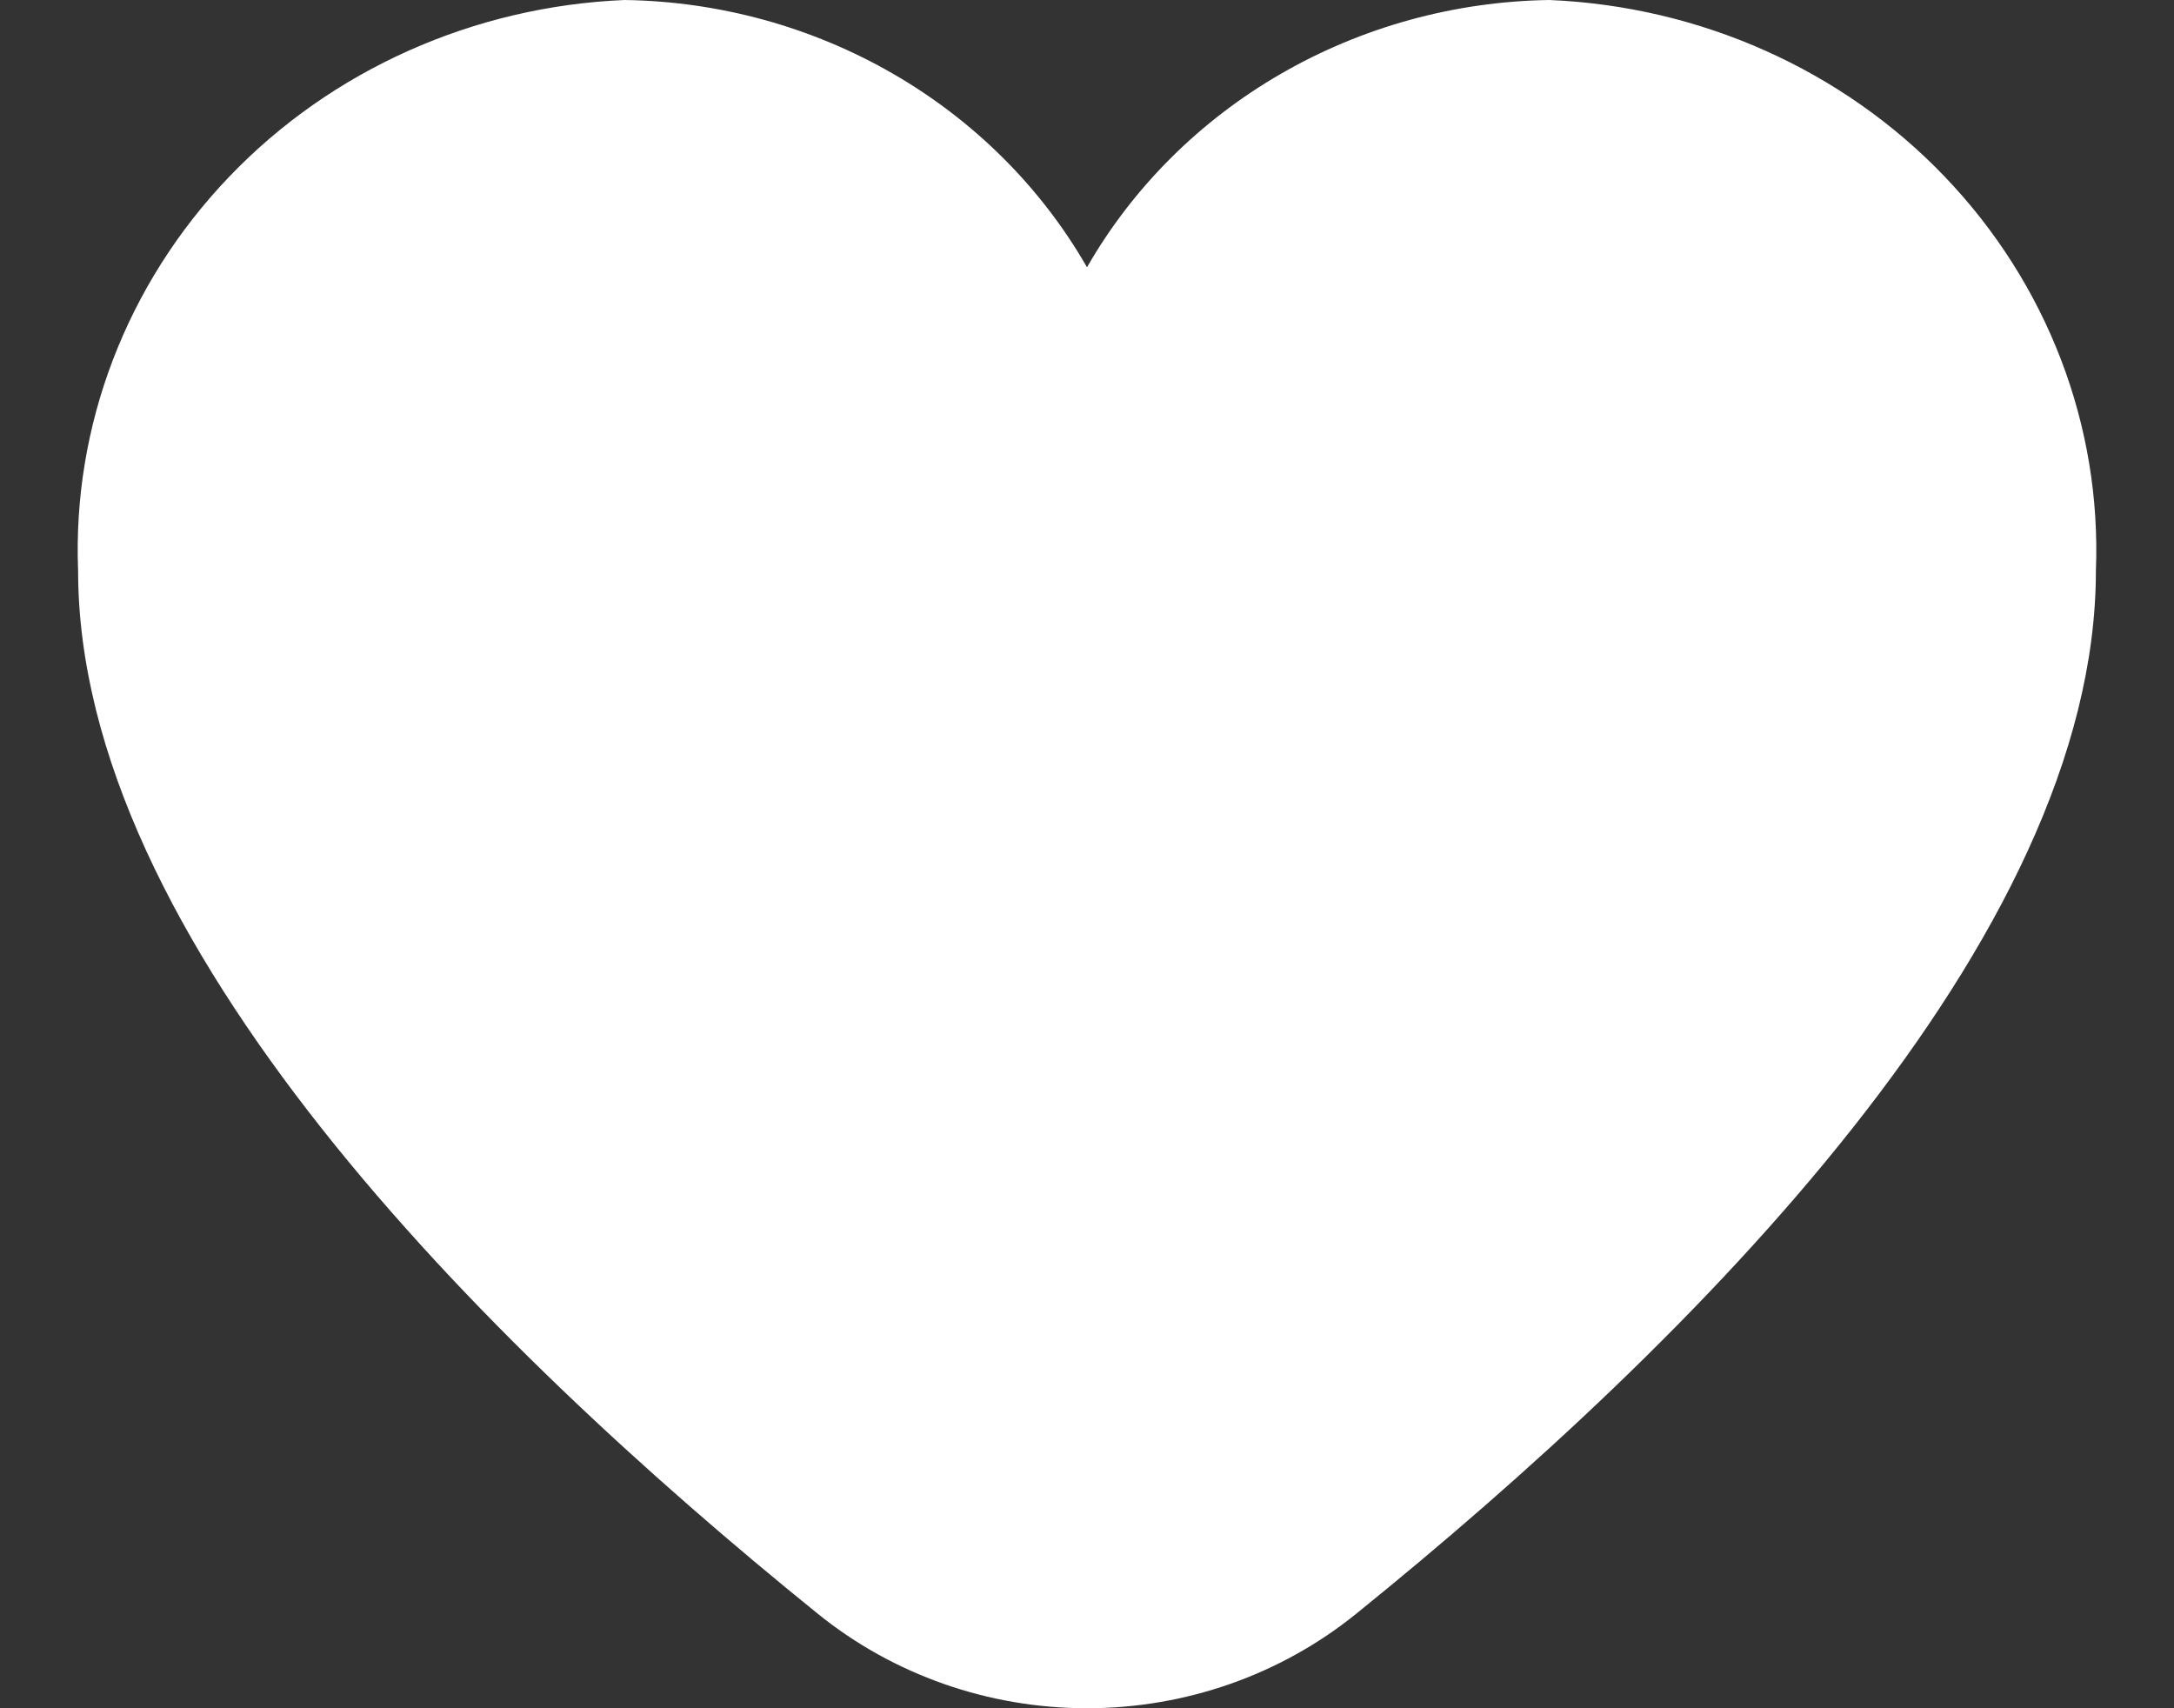
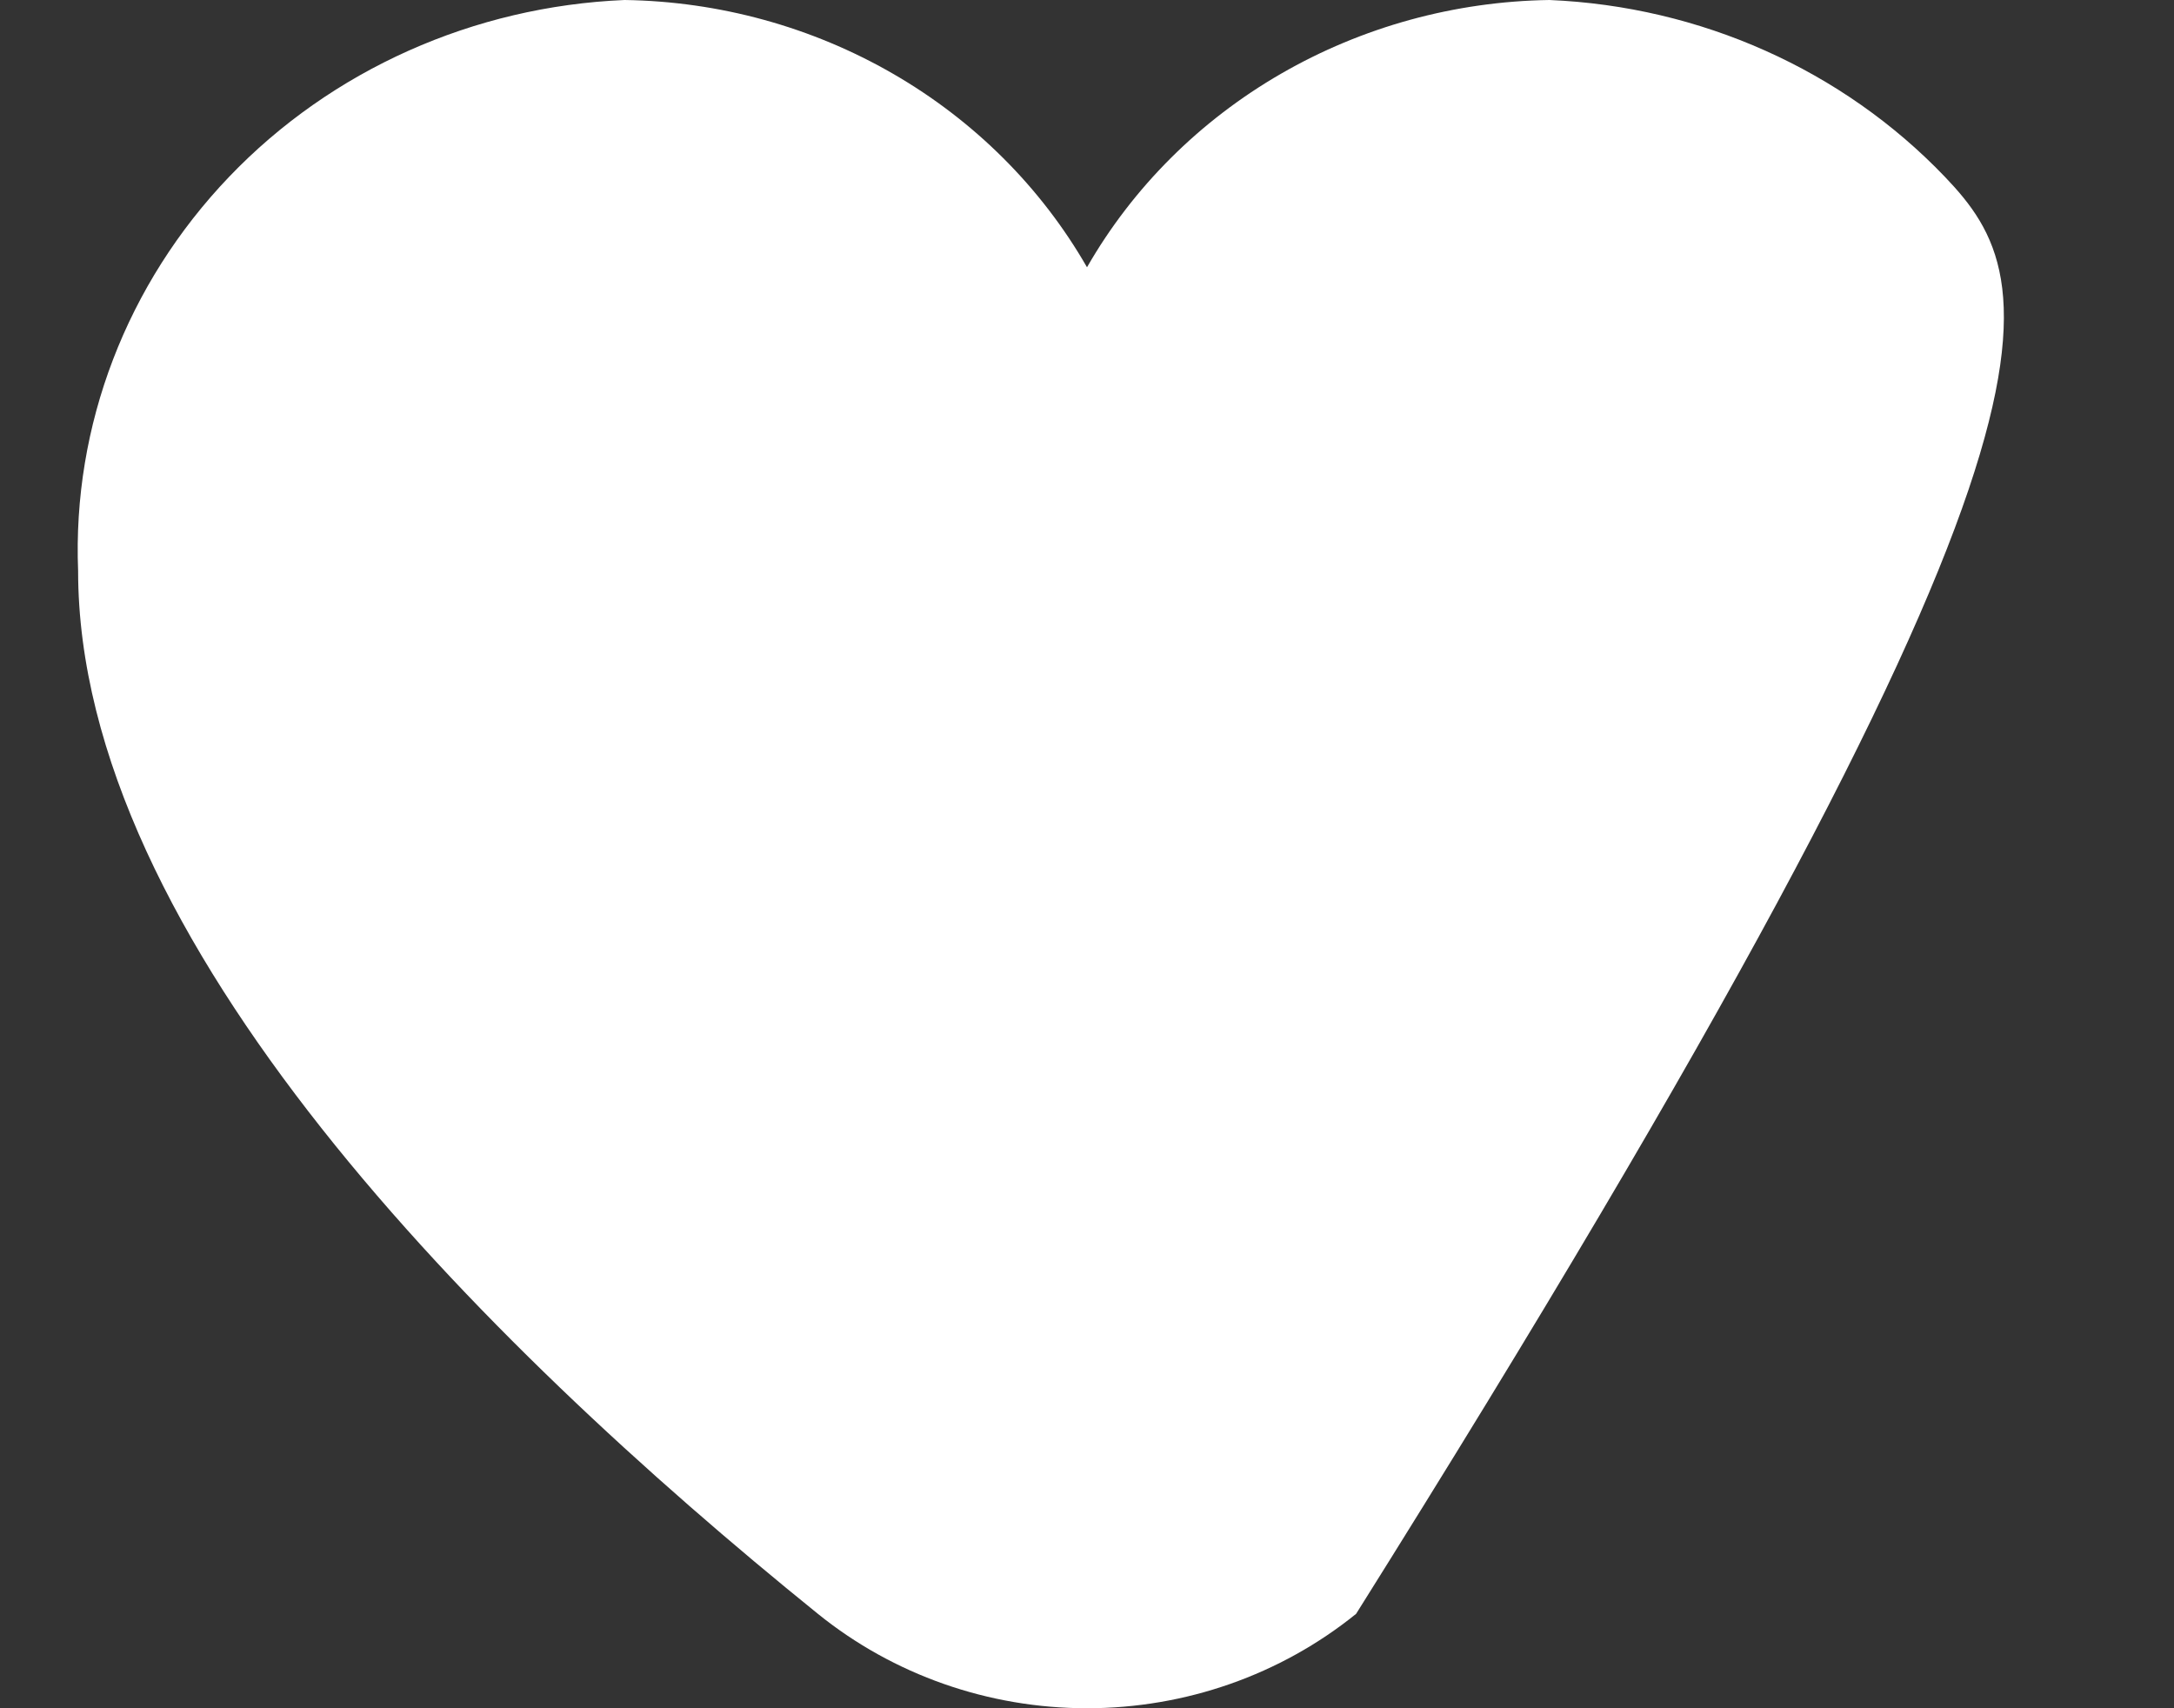
<svg xmlns="http://www.w3.org/2000/svg" width="14" height="11" viewBox="0 0 14 11" fill="none">
  <rect x="0" y="0" width="14" height="11" fill="#333333" stroke="none" />
-   <path d="M9.978 0C9.368 0.009 8.772 0.173 8.249 0.475C7.726 0.777 7.295 1.207 7 1.721C6.705 1.207 6.274 0.777 5.751 0.475C5.228 0.173 4.632 0.009 4.022 0C3.05 0.041 2.134 0.45 1.475 1.139C0.816 1.828 0.466 2.74 0.503 3.676C0.503 6.047 3.094 8.636 5.267 10.392C5.753 10.785 6.366 11 7 11C7.634 11 8.247 10.785 8.733 10.392C10.906 8.636 13.497 6.047 13.497 3.676C13.534 2.74 13.184 1.828 12.525 1.139C11.866 0.45 10.95 0.041 9.978 0Z" fill="white" />
+   <path d="M9.978 0C9.368 0.009 8.772 0.173 8.249 0.475C7.726 0.777 7.295 1.207 7 1.721C6.705 1.207 6.274 0.777 5.751 0.475C5.228 0.173 4.632 0.009 4.022 0C3.05 0.041 2.134 0.45 1.475 1.139C0.816 1.828 0.466 2.74 0.503 3.676C0.503 6.047 3.094 8.636 5.267 10.392C5.753 10.785 6.366 11 7 11C7.634 11 8.247 10.785 8.733 10.392C13.534 2.74 13.184 1.828 12.525 1.139C11.866 0.45 10.95 0.041 9.978 0Z" fill="white" />
</svg>